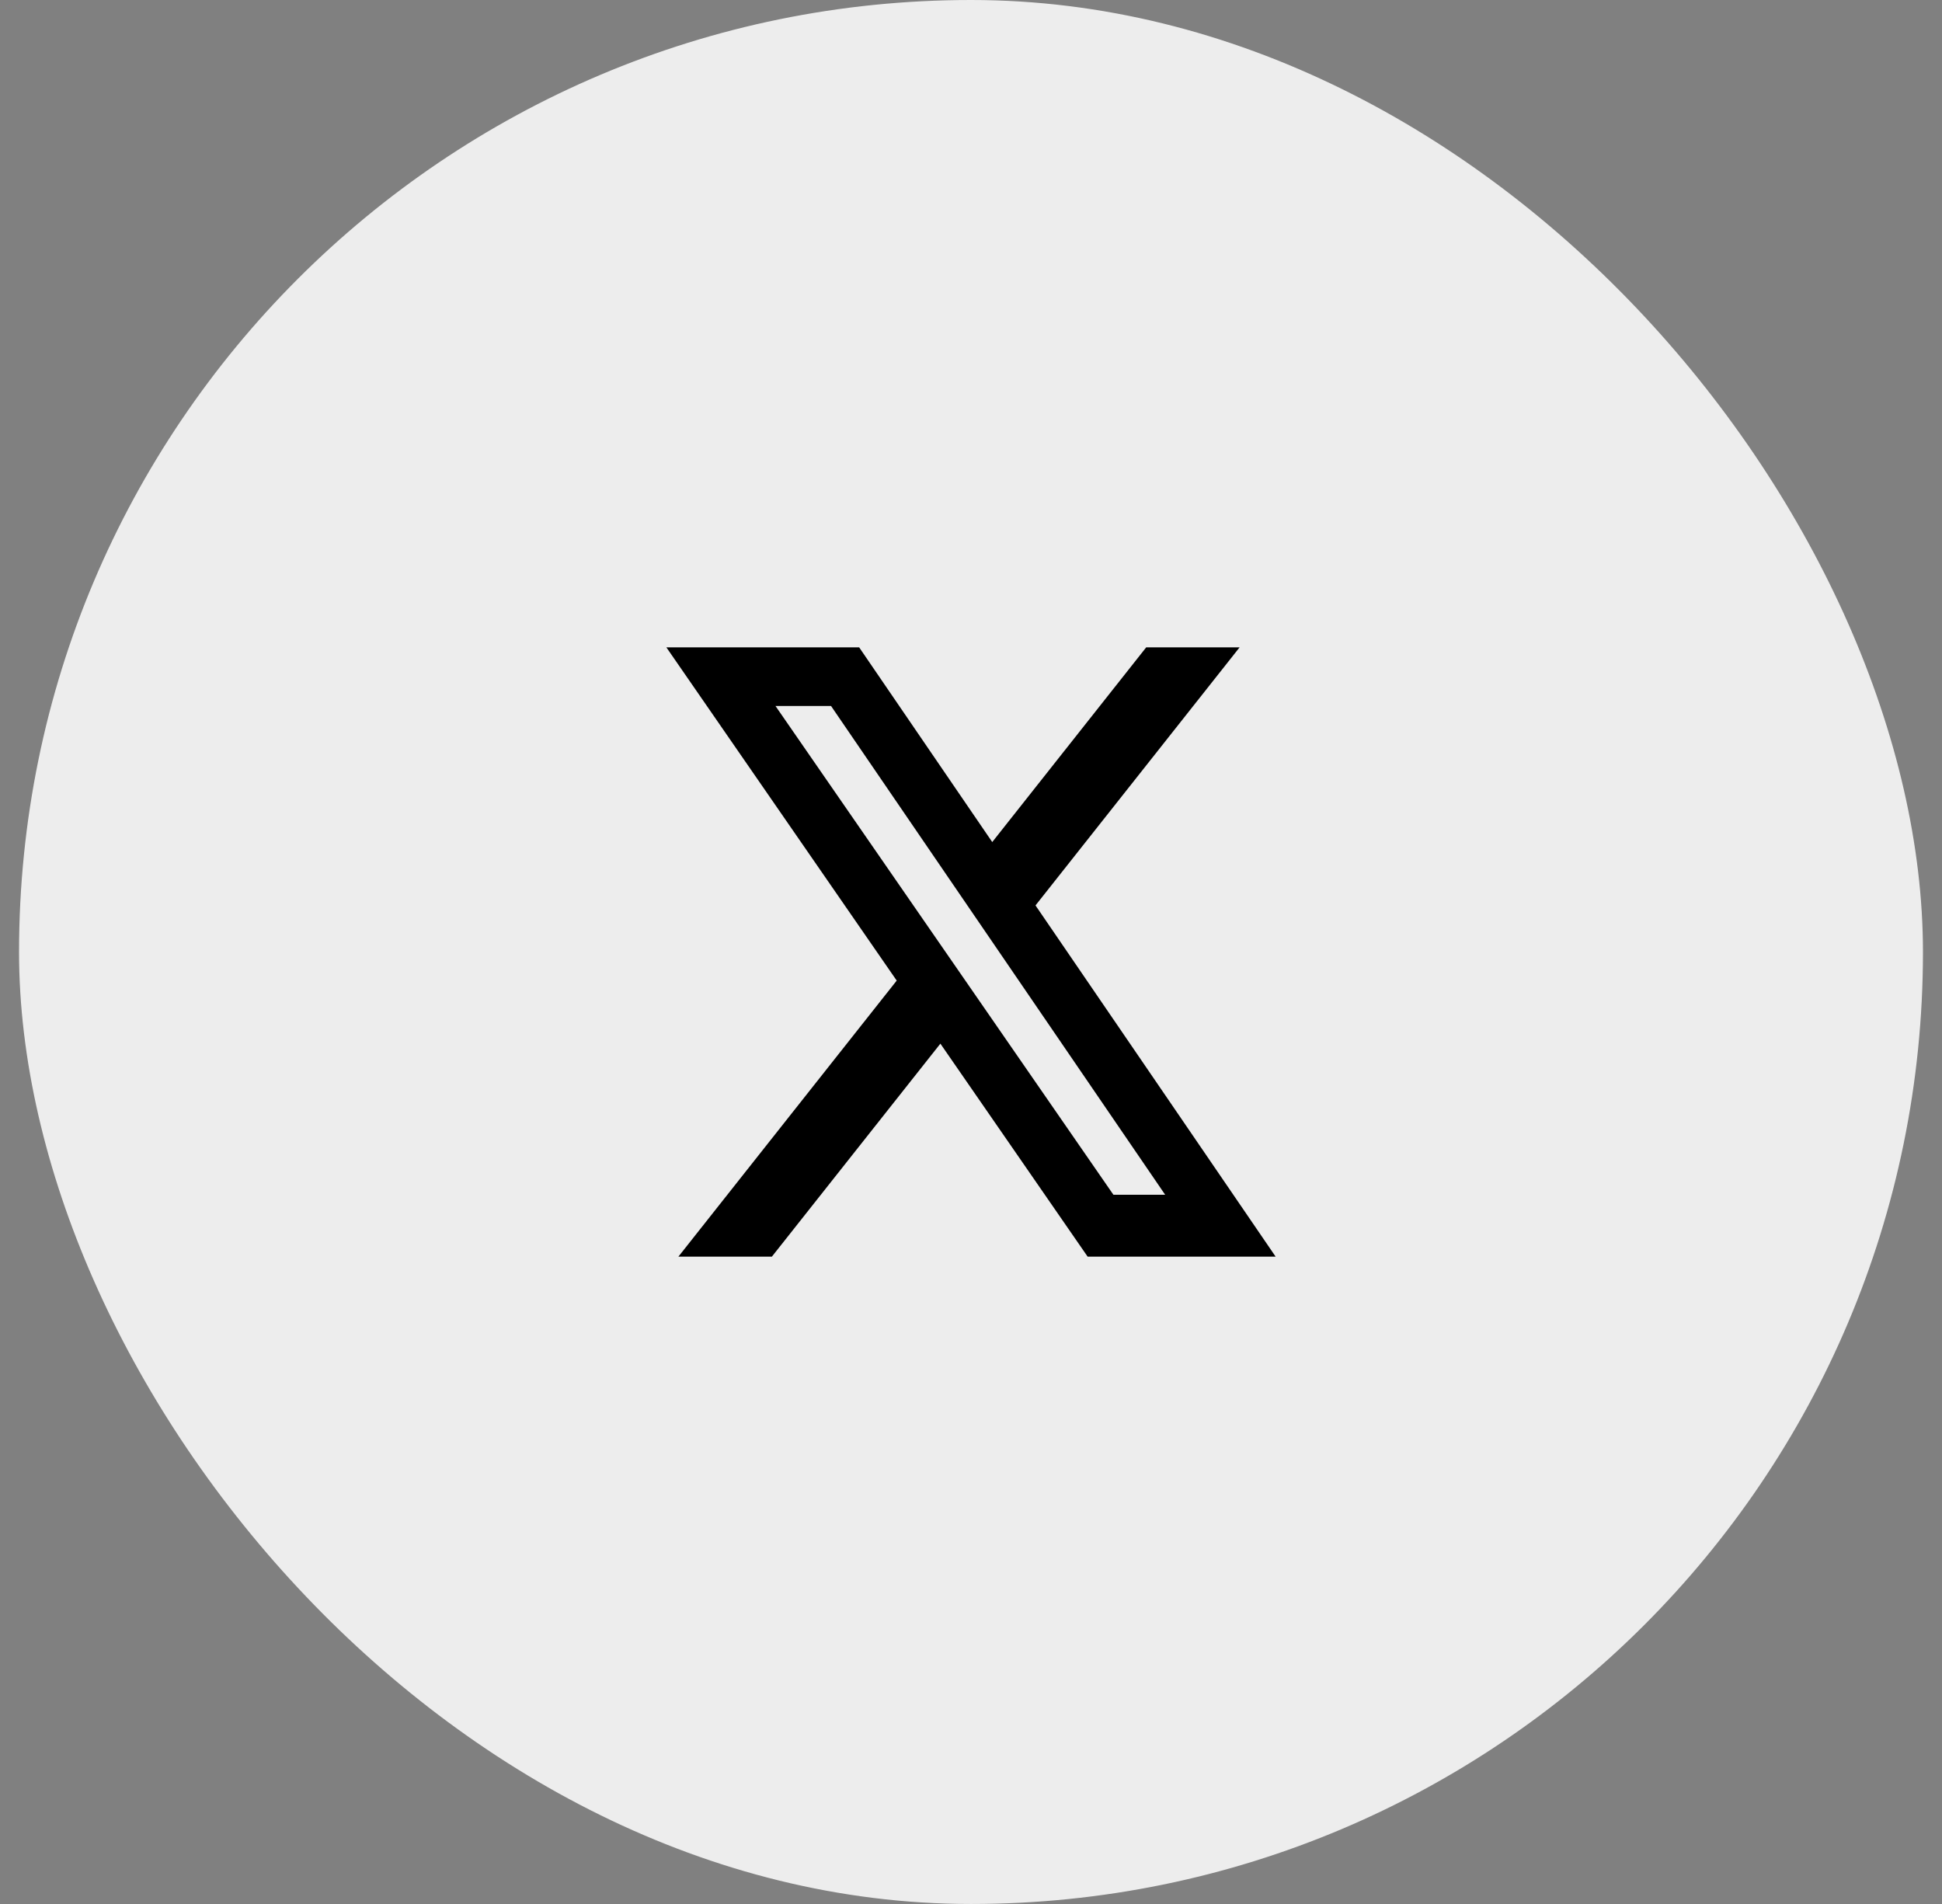
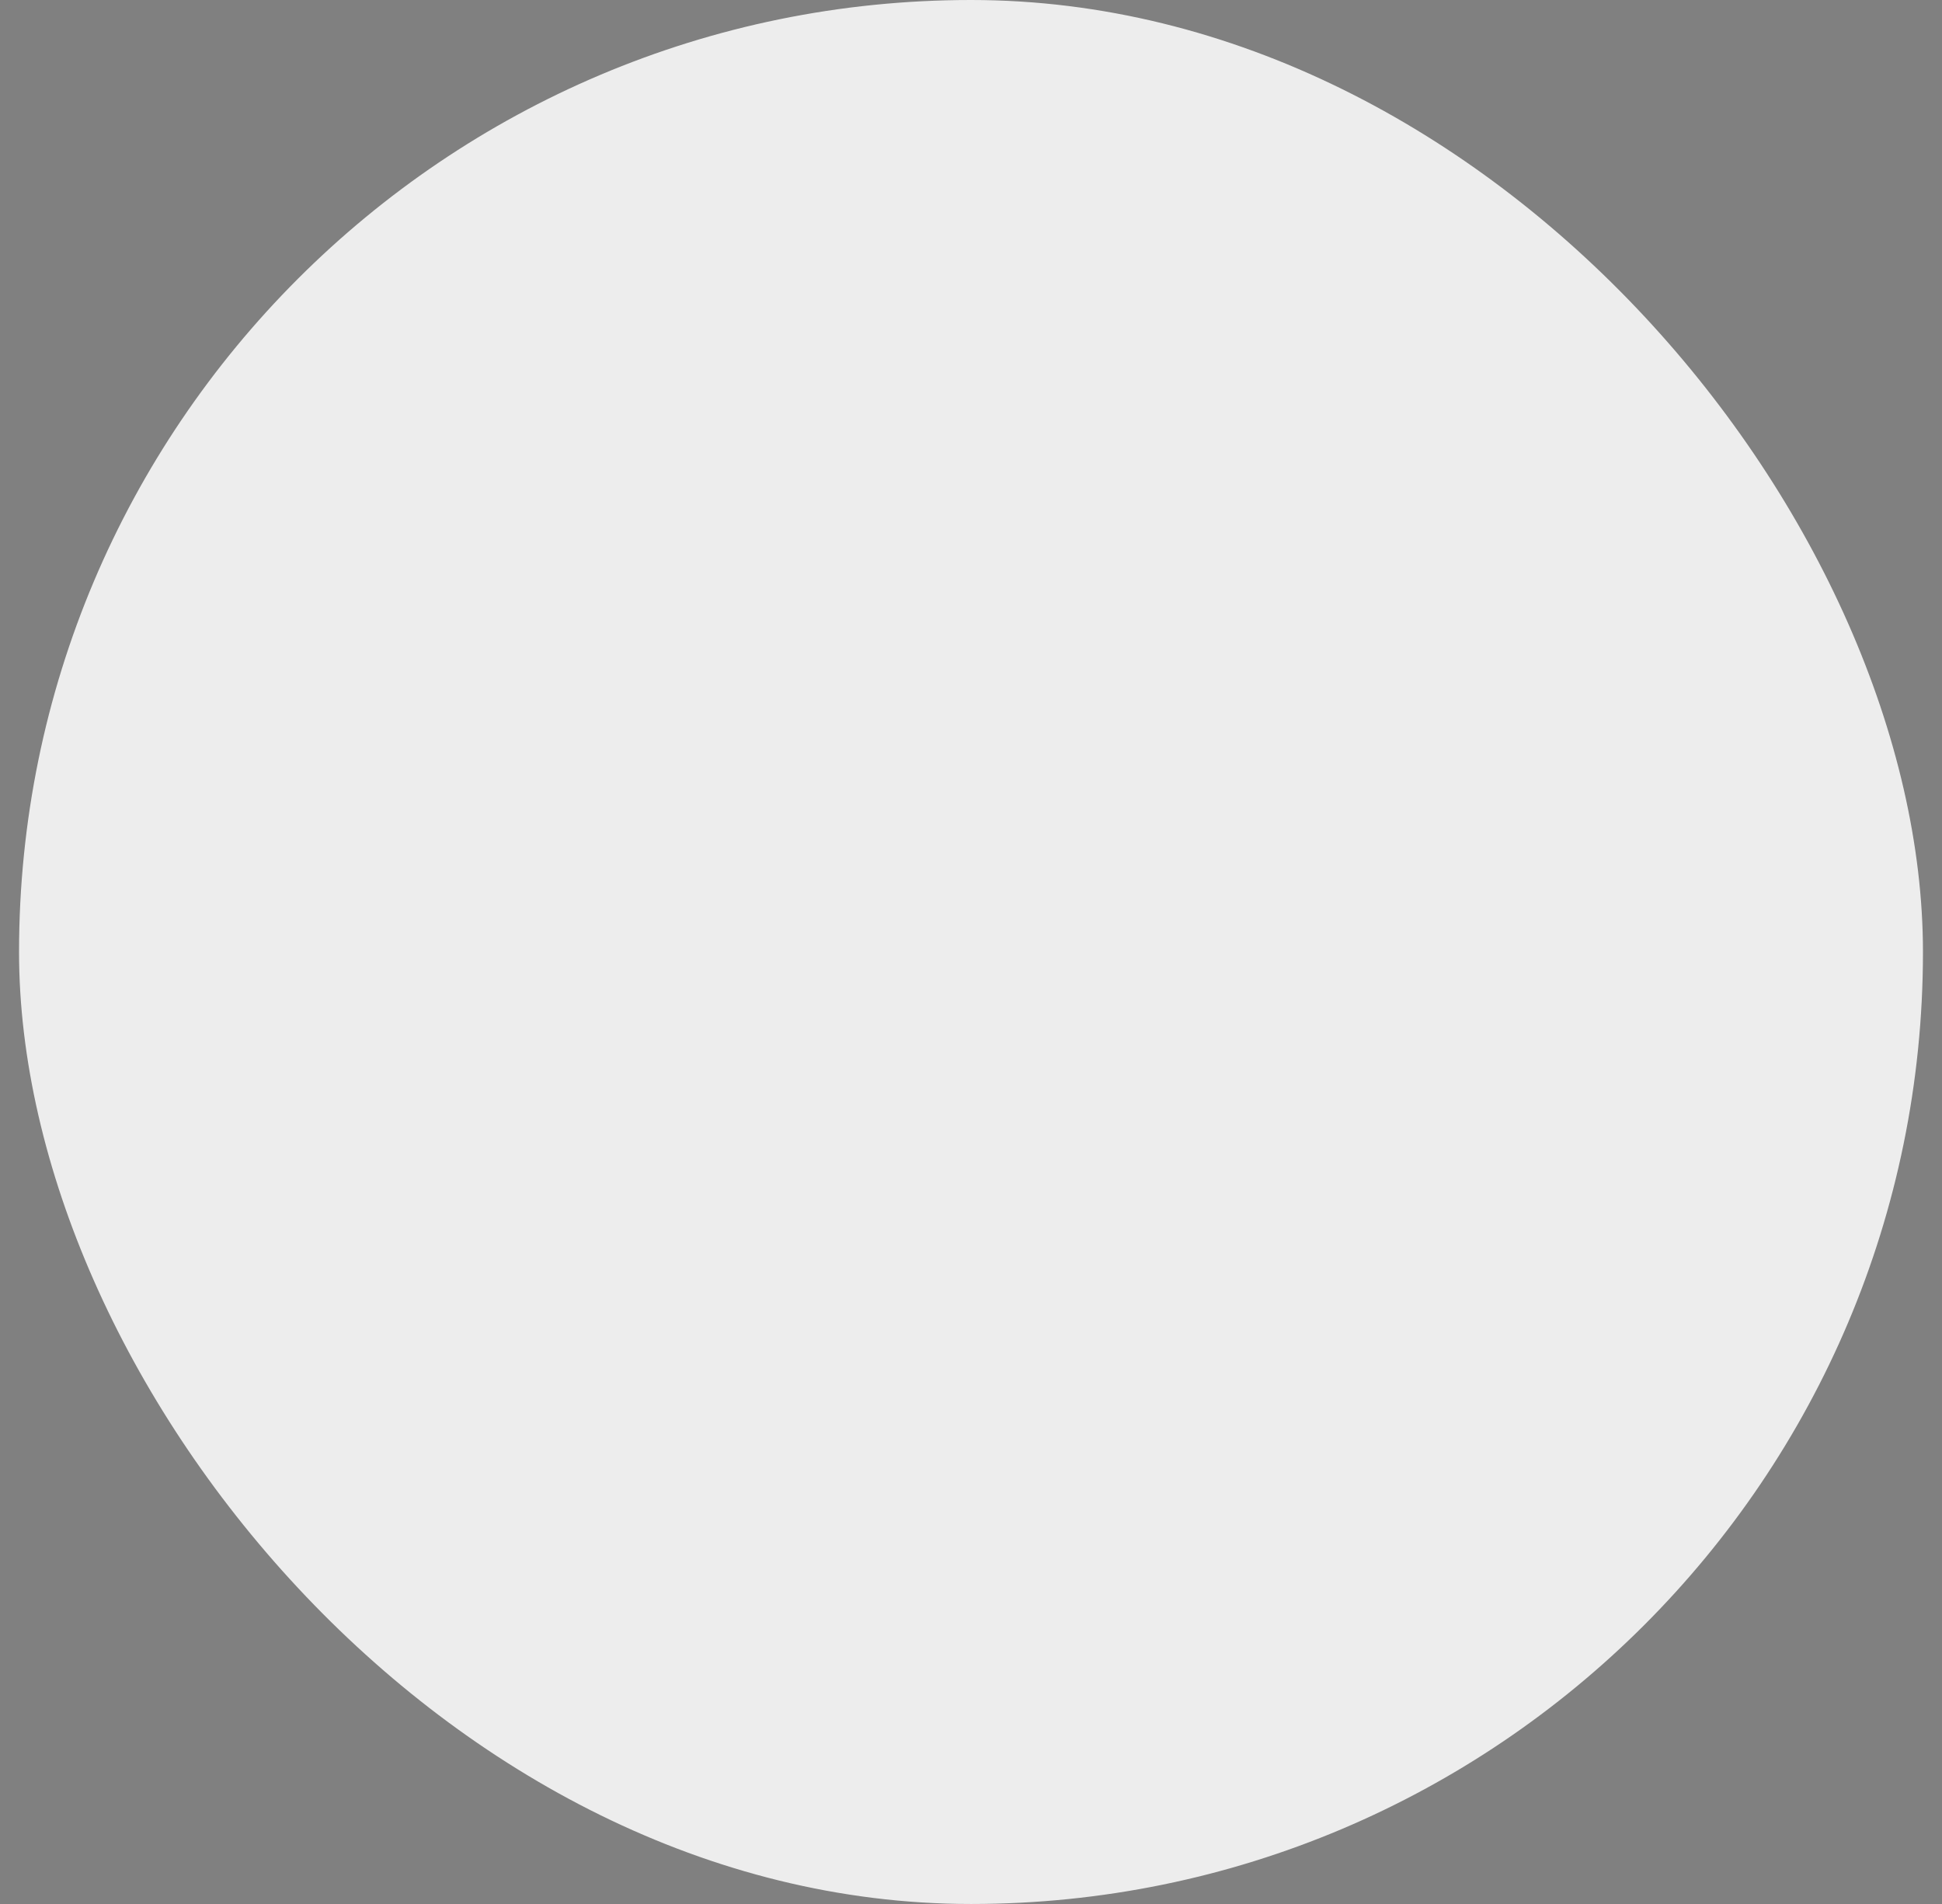
<svg xmlns="http://www.w3.org/2000/svg" width="51" height="50" viewBox="0 0 51 50" fill="none">
  <rect x="0" y="0" width="51" height="50" fill="#808080" stroke="none" />
  <rect x="0.5" width="50" height="50" rx="25" fill="#EDEDED" />
-   <path d="M30.101 17H32.554L27.194 23.777L33.5 33H28.563L24.696 27.407L20.271 33H17.816L23.549 25.751L17.5 17H22.563L26.058 22.113L30.101 17ZM29.24 31.375H30.599L21.824 18.539H20.365L29.24 31.375Z" fill="black" />
</svg>